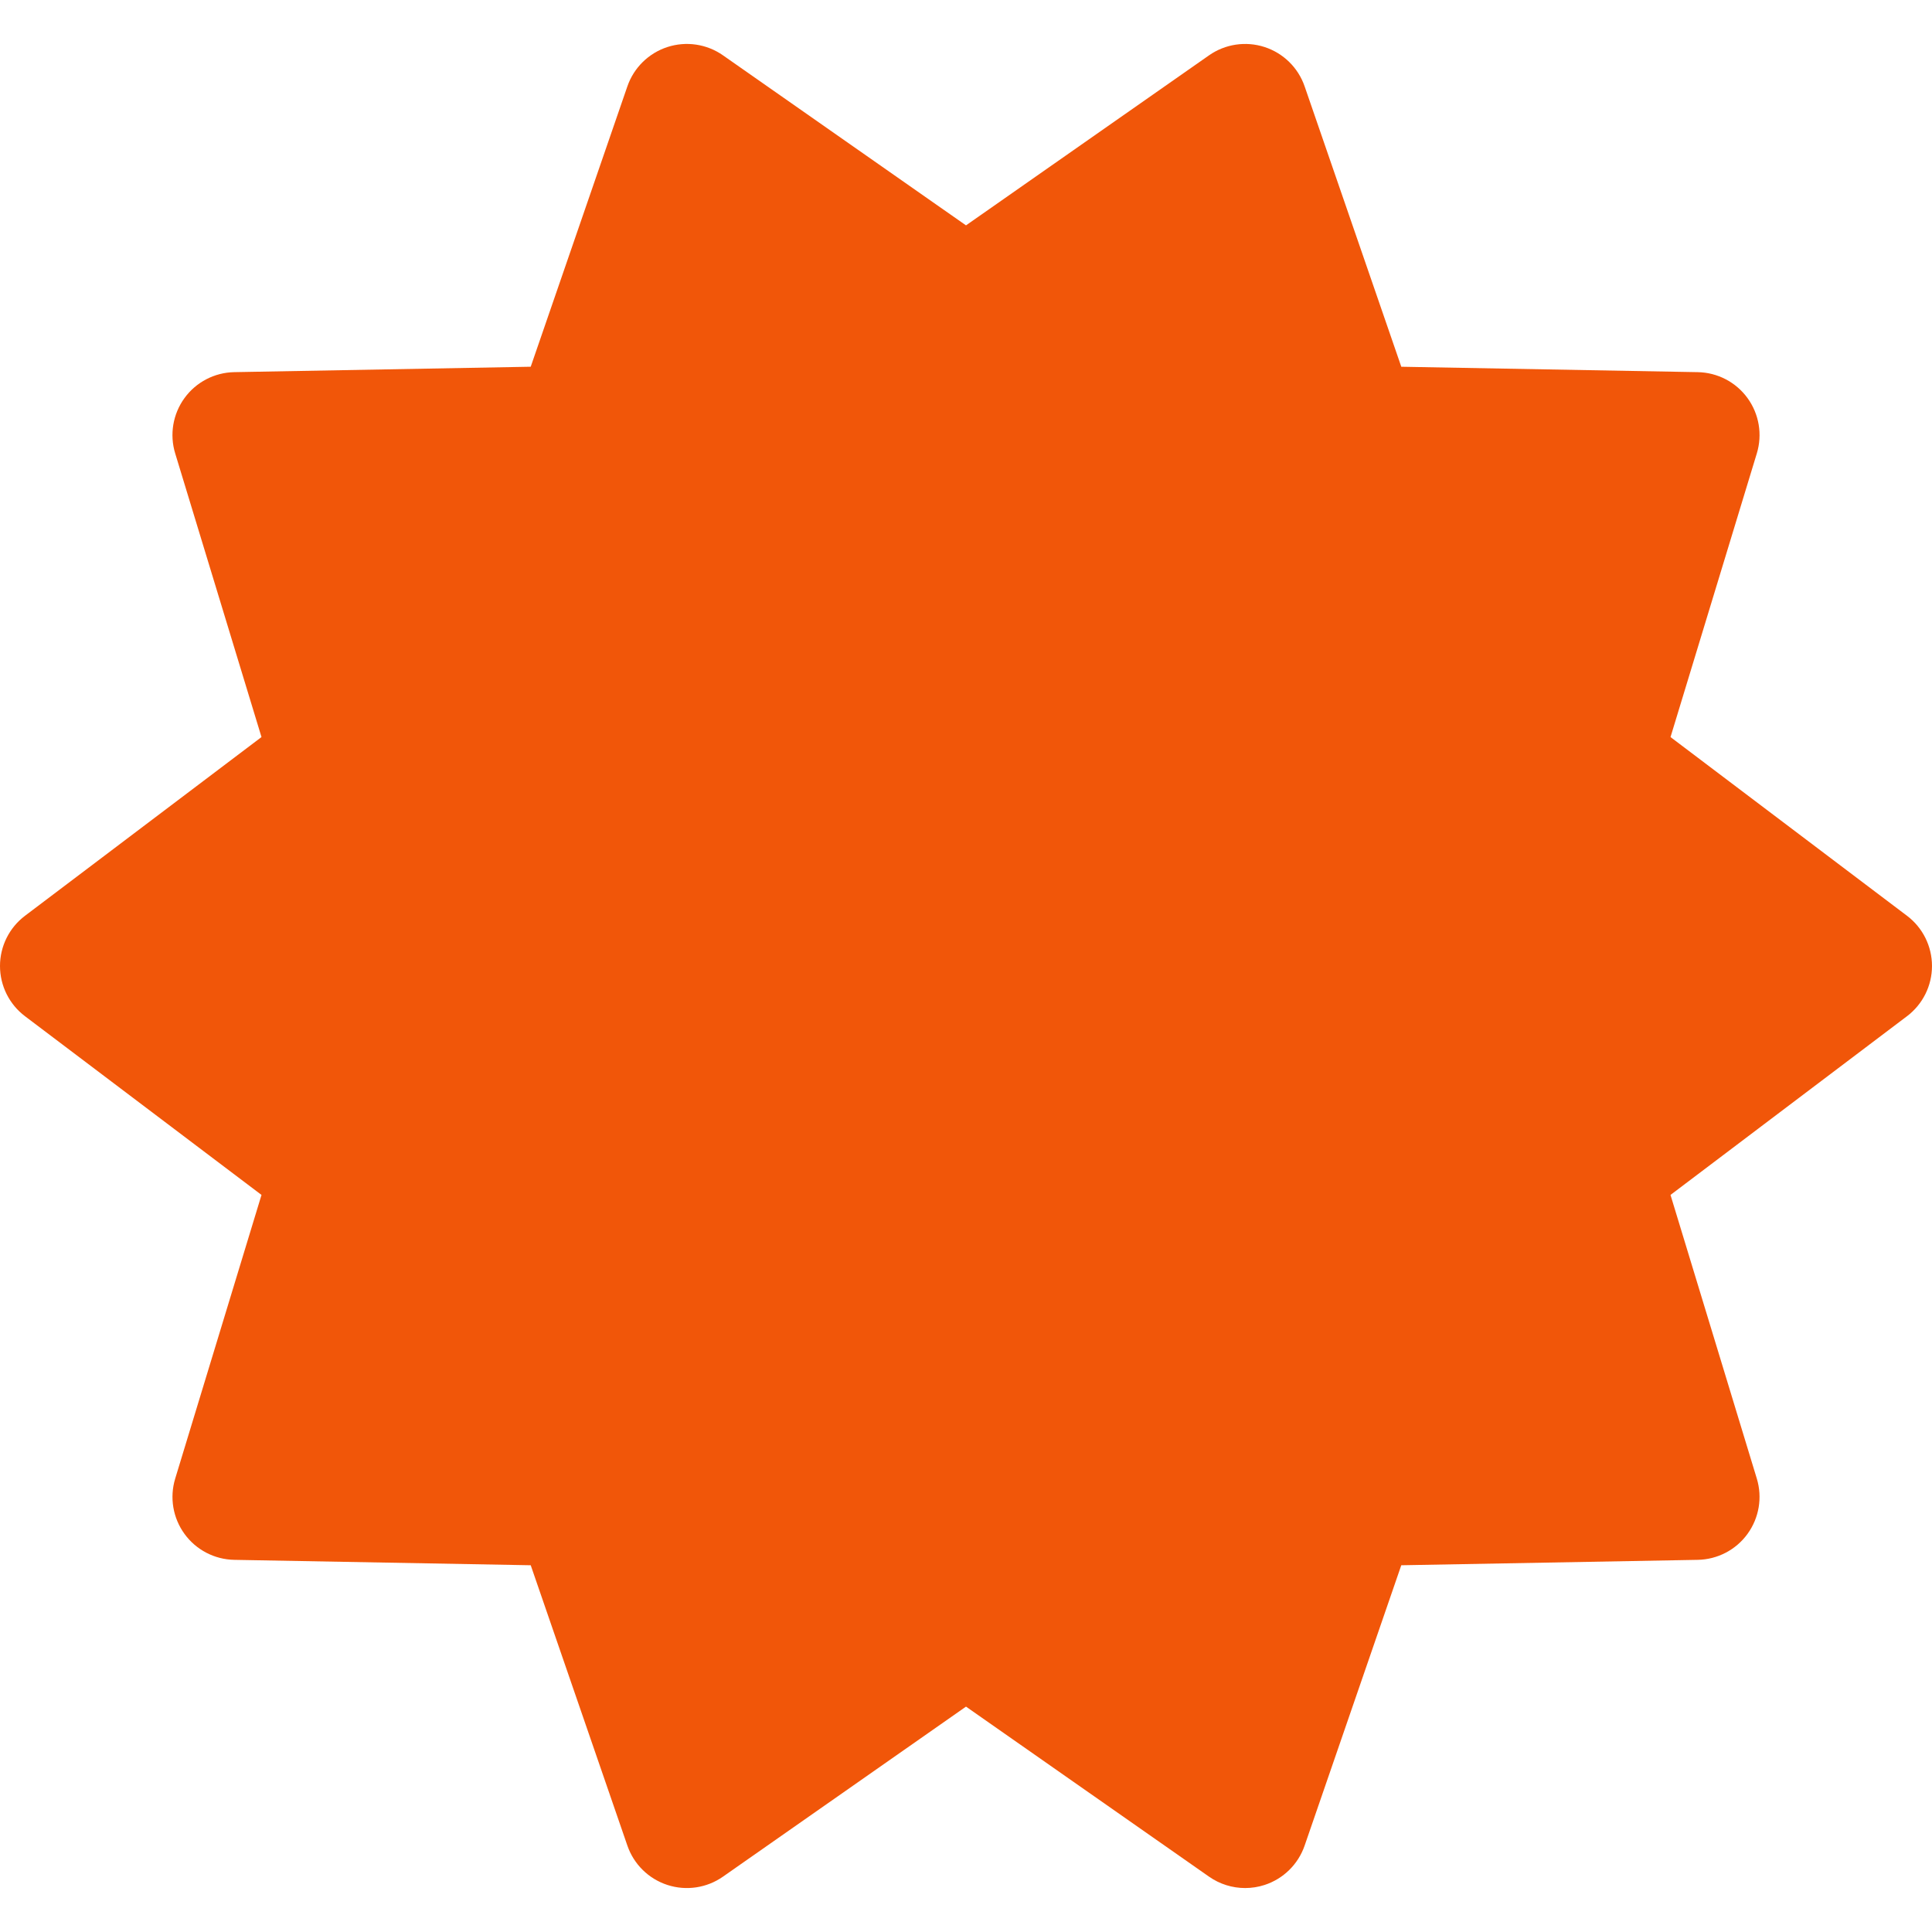
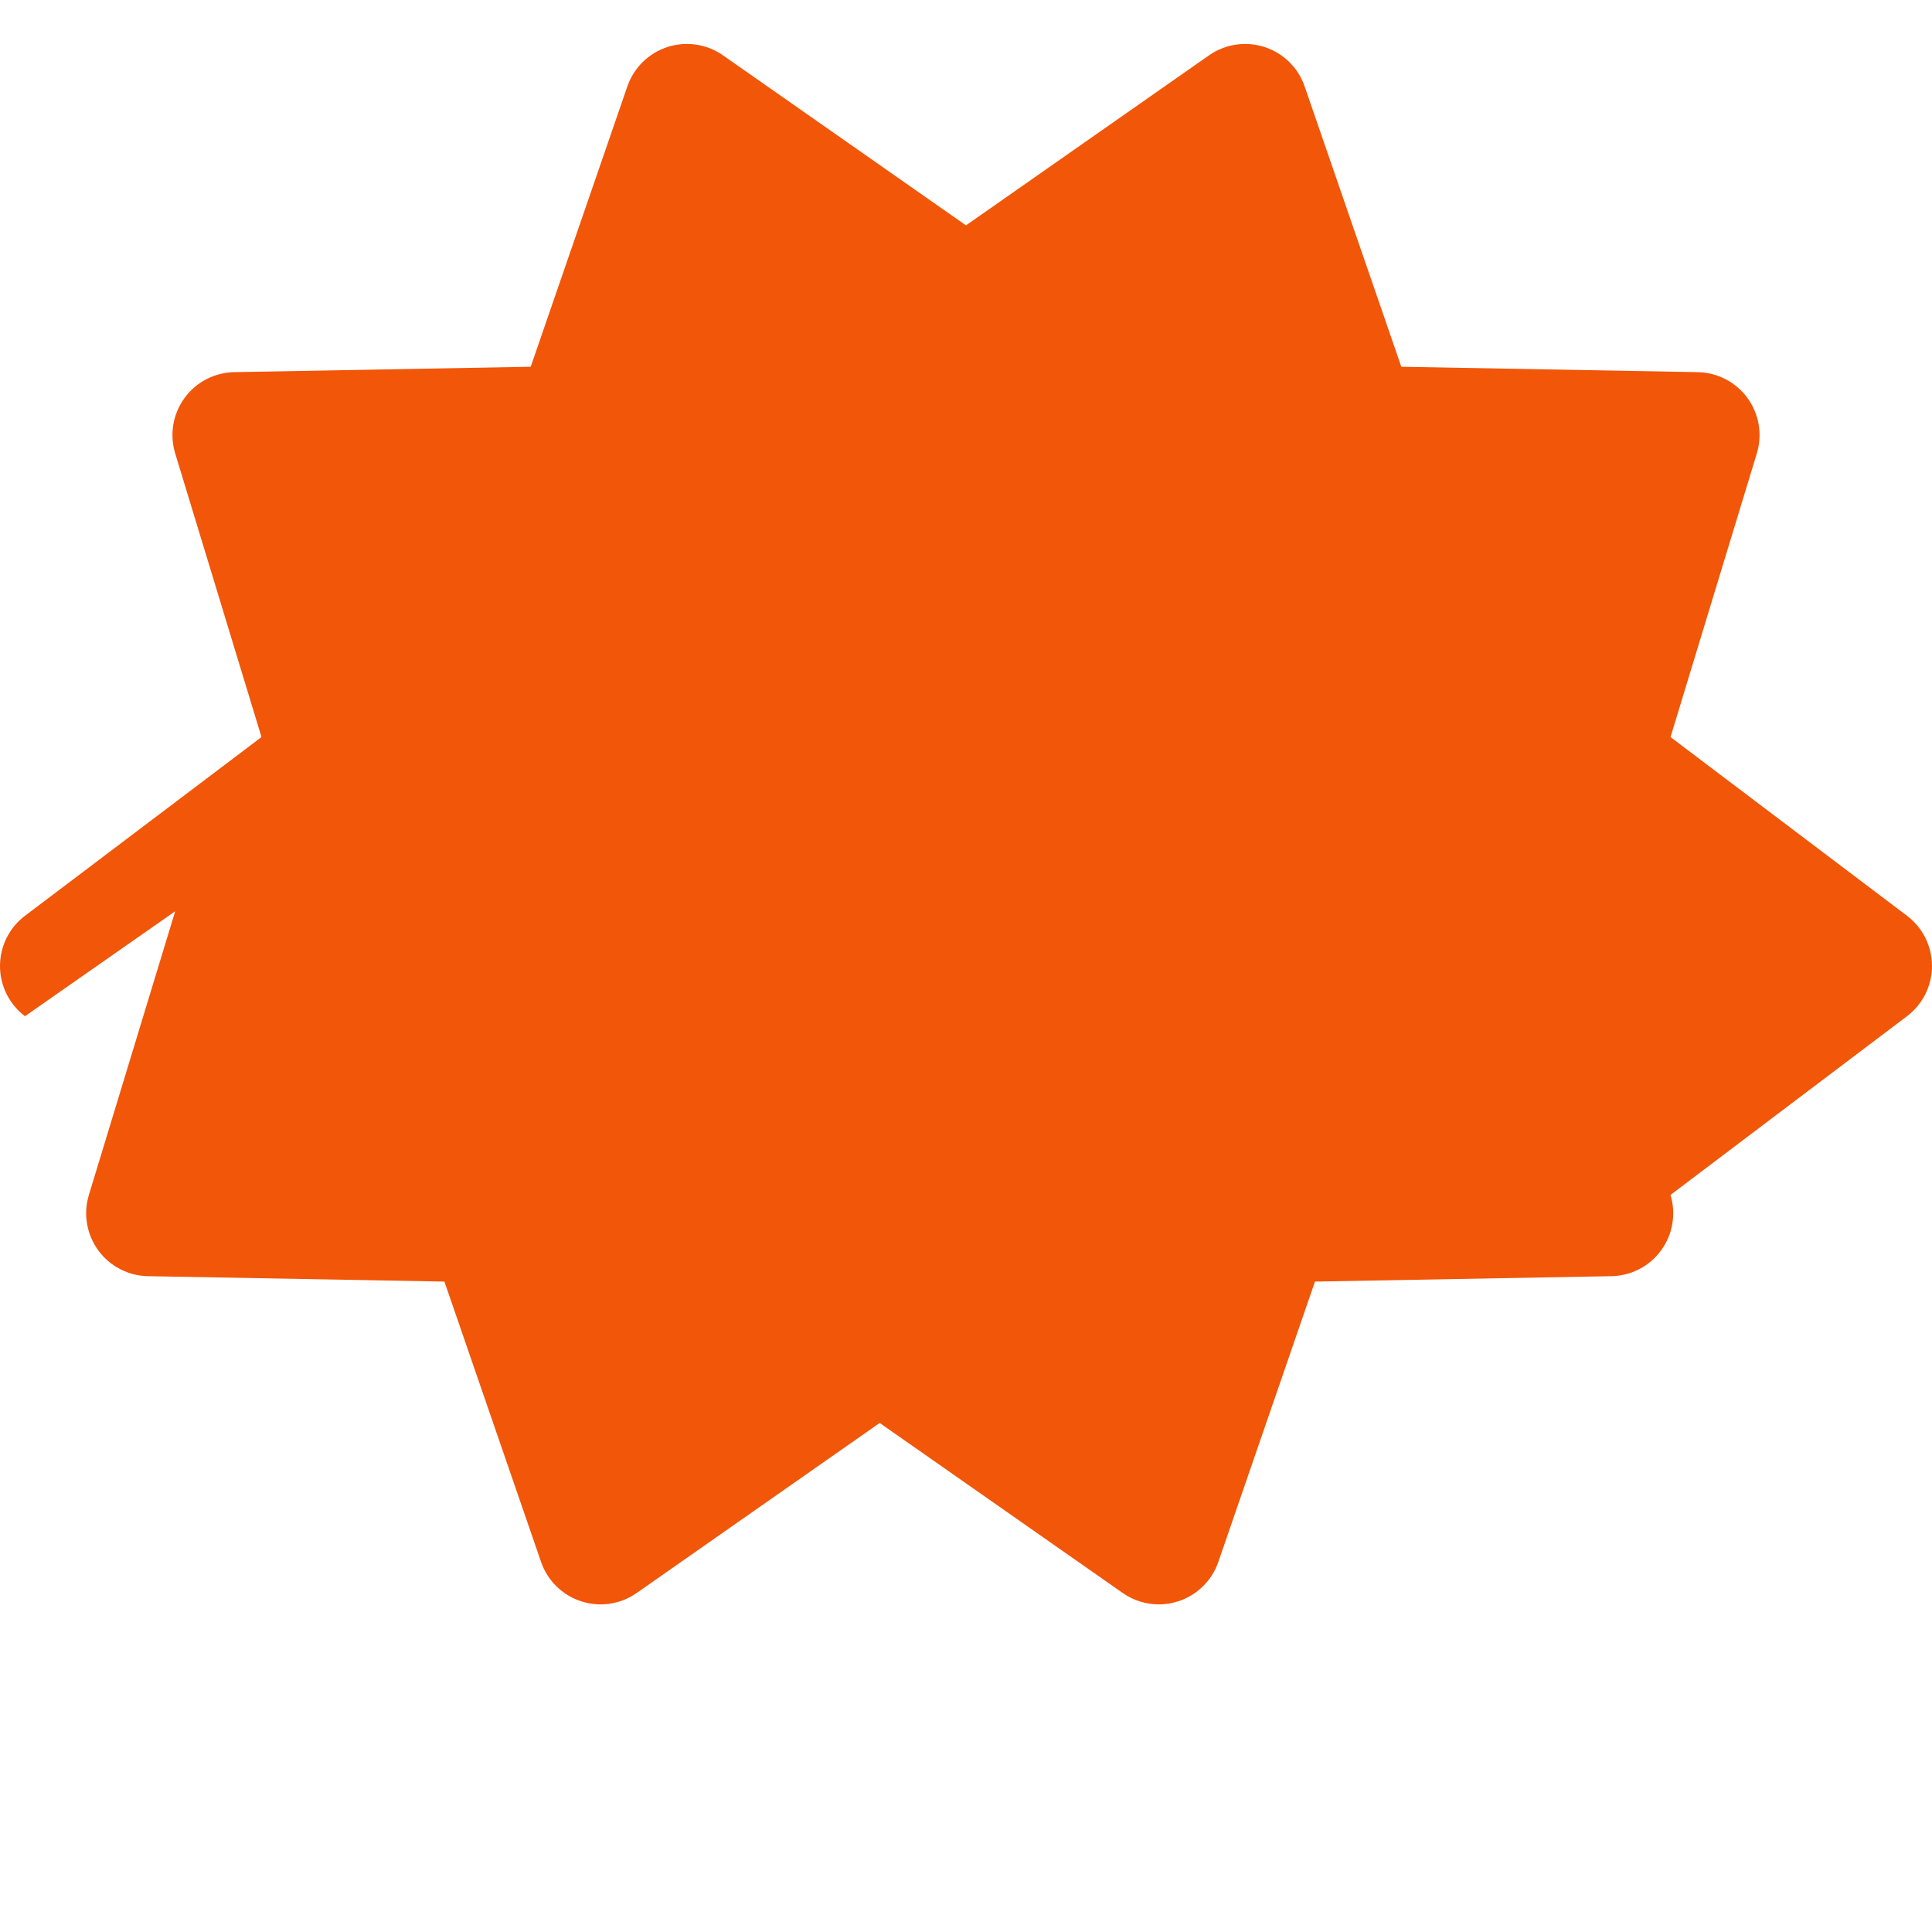
<svg xmlns="http://www.w3.org/2000/svg" version="1.1" id="Capa_1" x="0px" y="0px" width="440.994px" height="440.994px" viewBox="0 0 440.994 440.994" enable-background="new 0 0 440.994 440.994" xml:space="preserve">
-   <path fill="#F15609" d="M440.992,220.496c0,4.503-2.109,8.746-5.705,11.461l-53.982,40.795l19.701,64.749  c1.312,4.311,0.521,8.984-2.125,12.628c-2.647,3.646-6.853,5.833-11.354,5.916l-67.675,1.237l-22.063,63.996  c-1.469,4.26-4.854,7.585-9.141,8.979c-1.452,0.473-2.95,0.703-4.438,0.703c-2.912,0-5.793-0.887-8.234-2.596l-55.479-38.815  l-55.475,38.814c-3.695,2.585-8.391,3.288-12.674,1.894c-4.288-1.392-7.674-4.717-9.143-8.979l-22.063-63.996l-67.672-1.236  c-4.501-0.083-8.707-2.271-11.355-5.916s-3.436-8.316-2.125-12.628l19.699-64.75L5.705,231.958C2.111,229.243,0,225,0,220.497  c0-4.502,2.111-8.746,5.705-11.46l53.983-40.797l-19.701-64.75c-1.313-4.309-0.523-8.984,2.125-12.628  c2.647-3.644,6.852-5.833,11.354-5.916l67.674-1.236l22.063-63.996c1.471-4.261,4.855-7.586,9.145-8.979  c4.285-1.393,8.98-0.691,12.674,1.892l55.475,38.816l55.477-38.814c3.695-2.584,8.392-3.285,12.675-1.892  c4.289,1.392,7.674,4.717,9.143,8.979l22.065,63.997l67.672,1.235c4.502,0.083,8.709,2.273,11.356,5.916  c2.646,3.644,3.435,8.318,2.123,12.628l-19.699,64.751l53.982,40.794C438.885,211.75,440.992,215.993,440.992,220.496z" />
+   <path fill="#F15609" d="M440.992,220.496c0,4.503-2.109,8.746-5.705,11.461l-53.982,40.795c1.312,4.311,0.521,8.984-2.125,12.628c-2.647,3.646-6.853,5.833-11.354,5.916l-67.675,1.237l-22.063,63.996  c-1.469,4.26-4.854,7.585-9.141,8.979c-1.452,0.473-2.95,0.703-4.438,0.703c-2.912,0-5.793-0.887-8.234-2.596l-55.479-38.815  l-55.475,38.814c-3.695,2.585-8.391,3.288-12.674,1.894c-4.288-1.392-7.674-4.717-9.143-8.979l-22.063-63.996l-67.672-1.236  c-4.501-0.083-8.707-2.271-11.355-5.916s-3.436-8.316-2.125-12.628l19.699-64.75L5.705,231.958C2.111,229.243,0,225,0,220.497  c0-4.502,2.111-8.746,5.705-11.46l53.983-40.797l-19.701-64.75c-1.313-4.309-0.523-8.984,2.125-12.628  c2.647-3.644,6.852-5.833,11.354-5.916l67.674-1.236l22.063-63.996c1.471-4.261,4.855-7.586,9.145-8.979  c4.285-1.393,8.98-0.691,12.674,1.892l55.475,38.816l55.477-38.814c3.695-2.584,8.392-3.285,12.675-1.892  c4.289,1.392,7.674,4.717,9.143,8.979l22.065,63.997l67.672,1.235c4.502,0.083,8.709,2.273,11.356,5.916  c2.646,3.644,3.435,8.318,2.123,12.628l-19.699,64.751l53.982,40.794C438.885,211.75,440.992,215.993,440.992,220.496z" />
</svg>